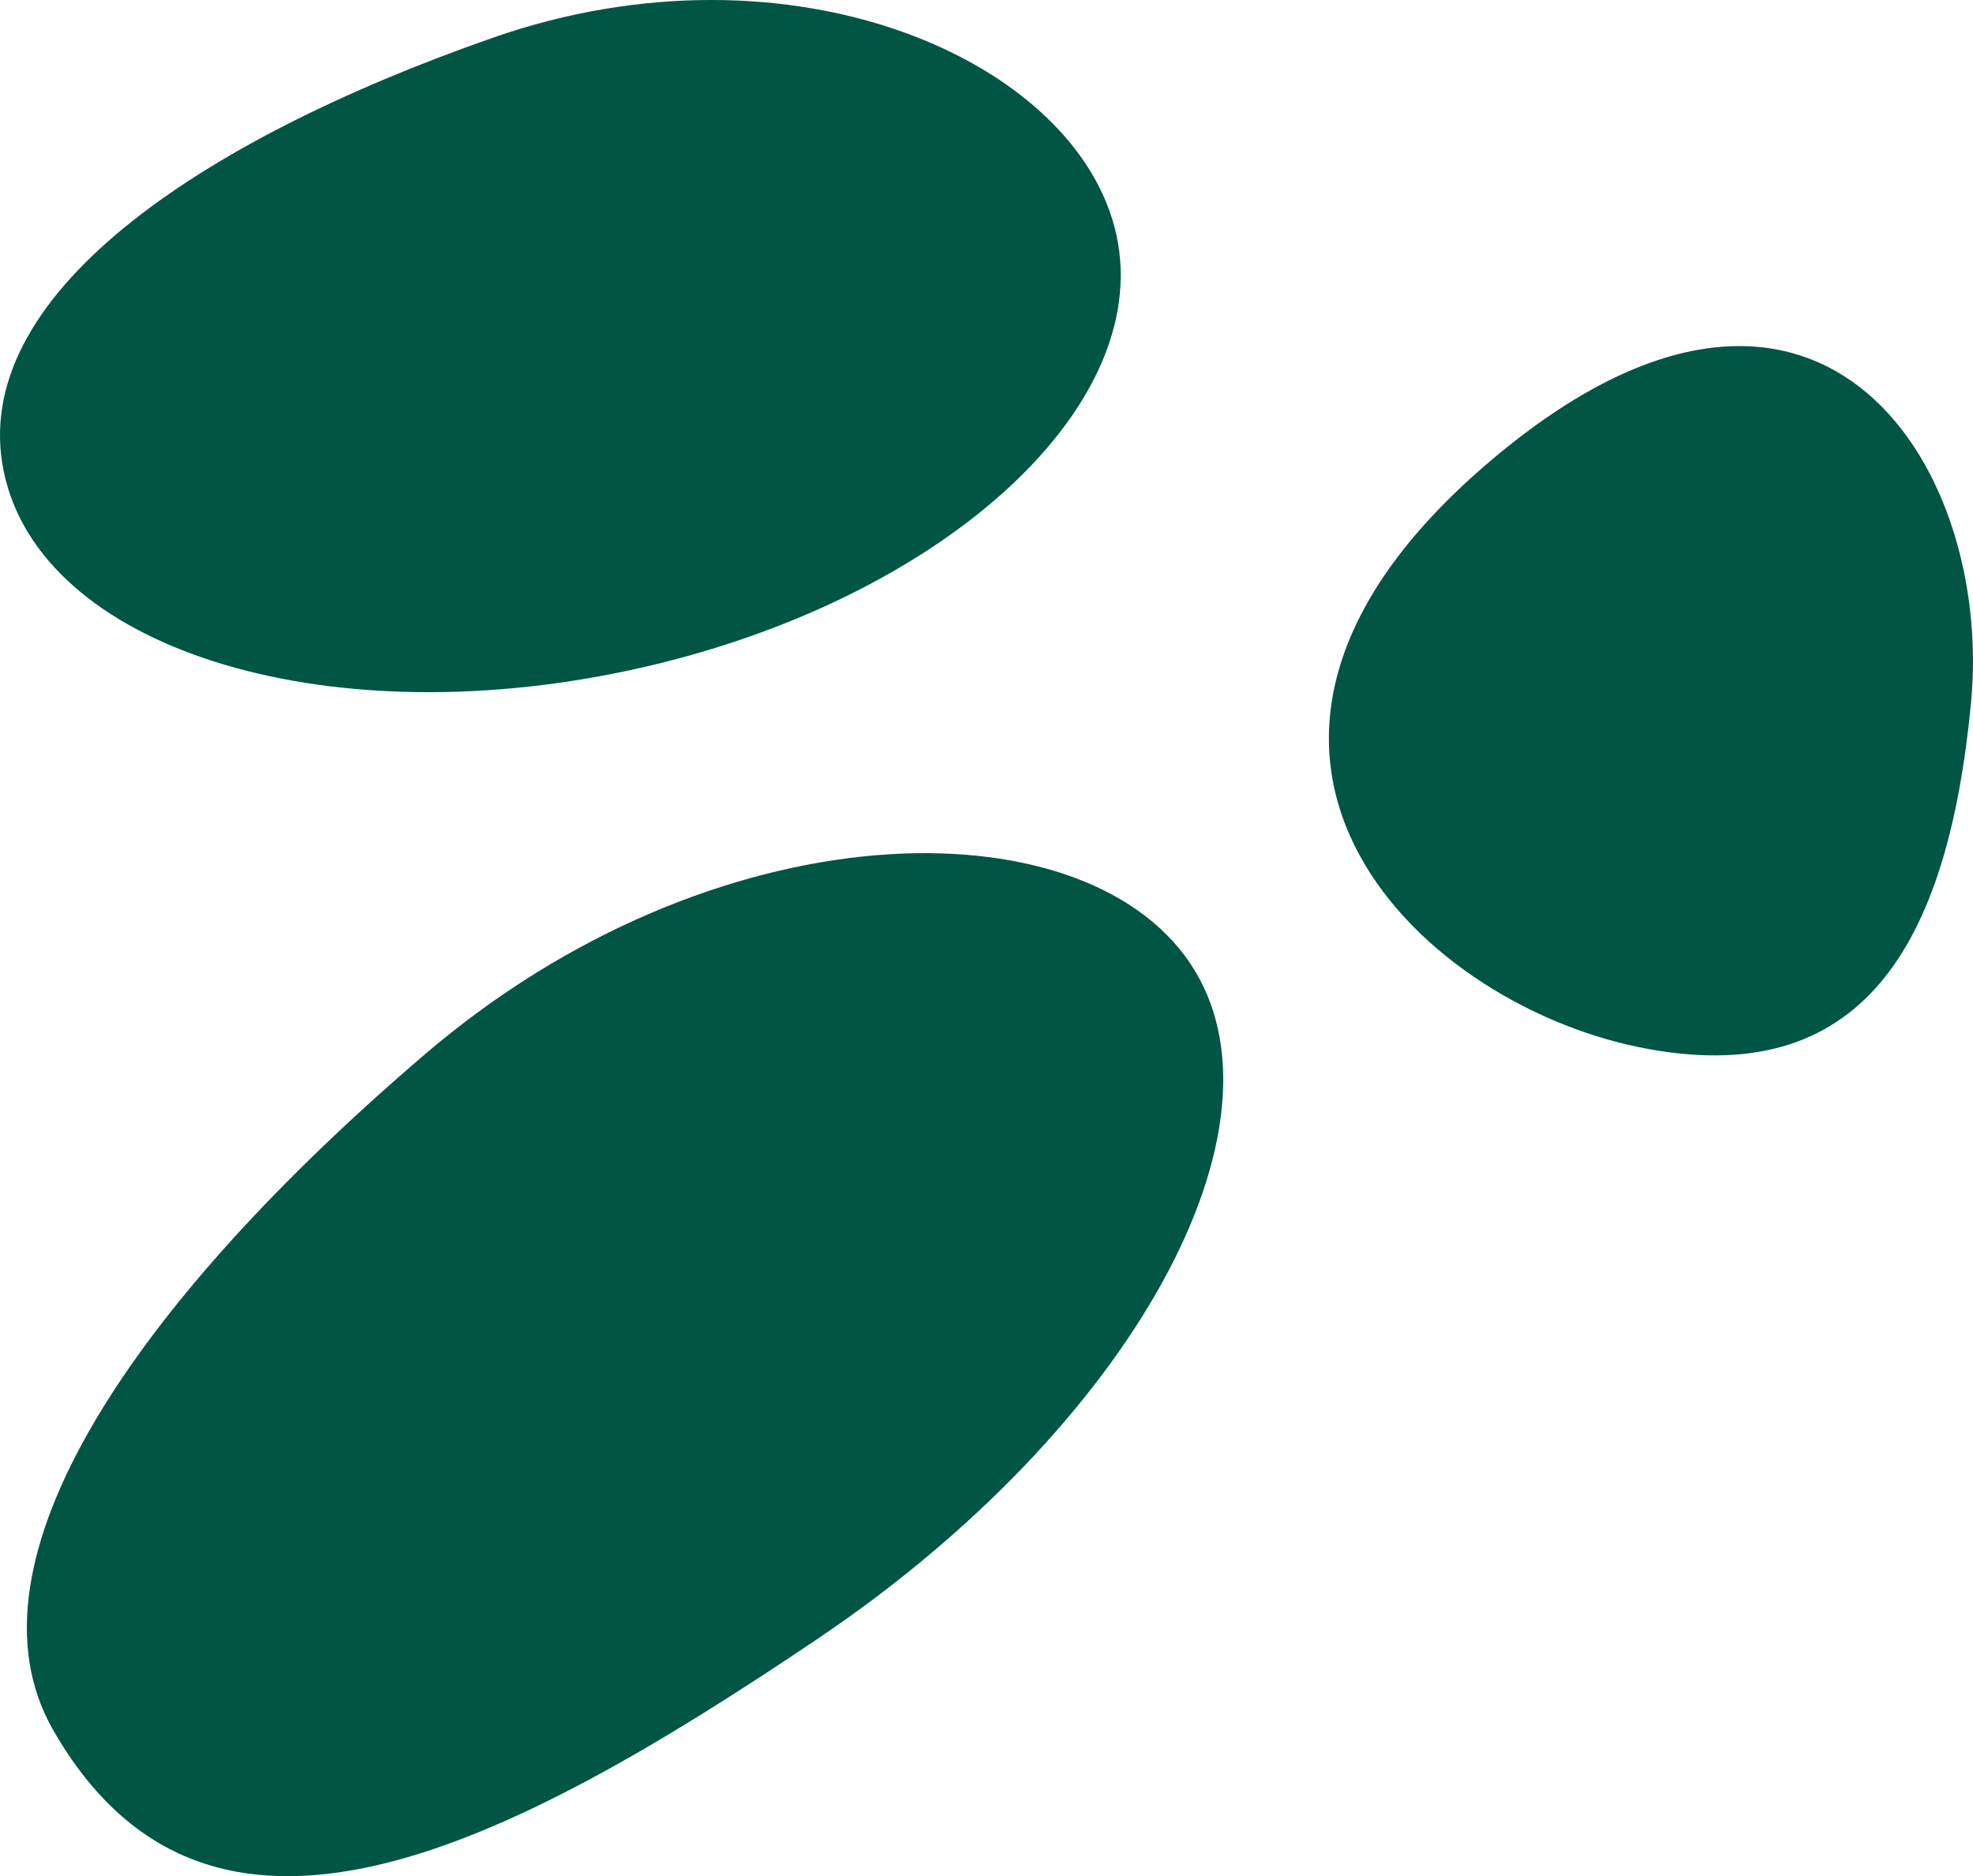
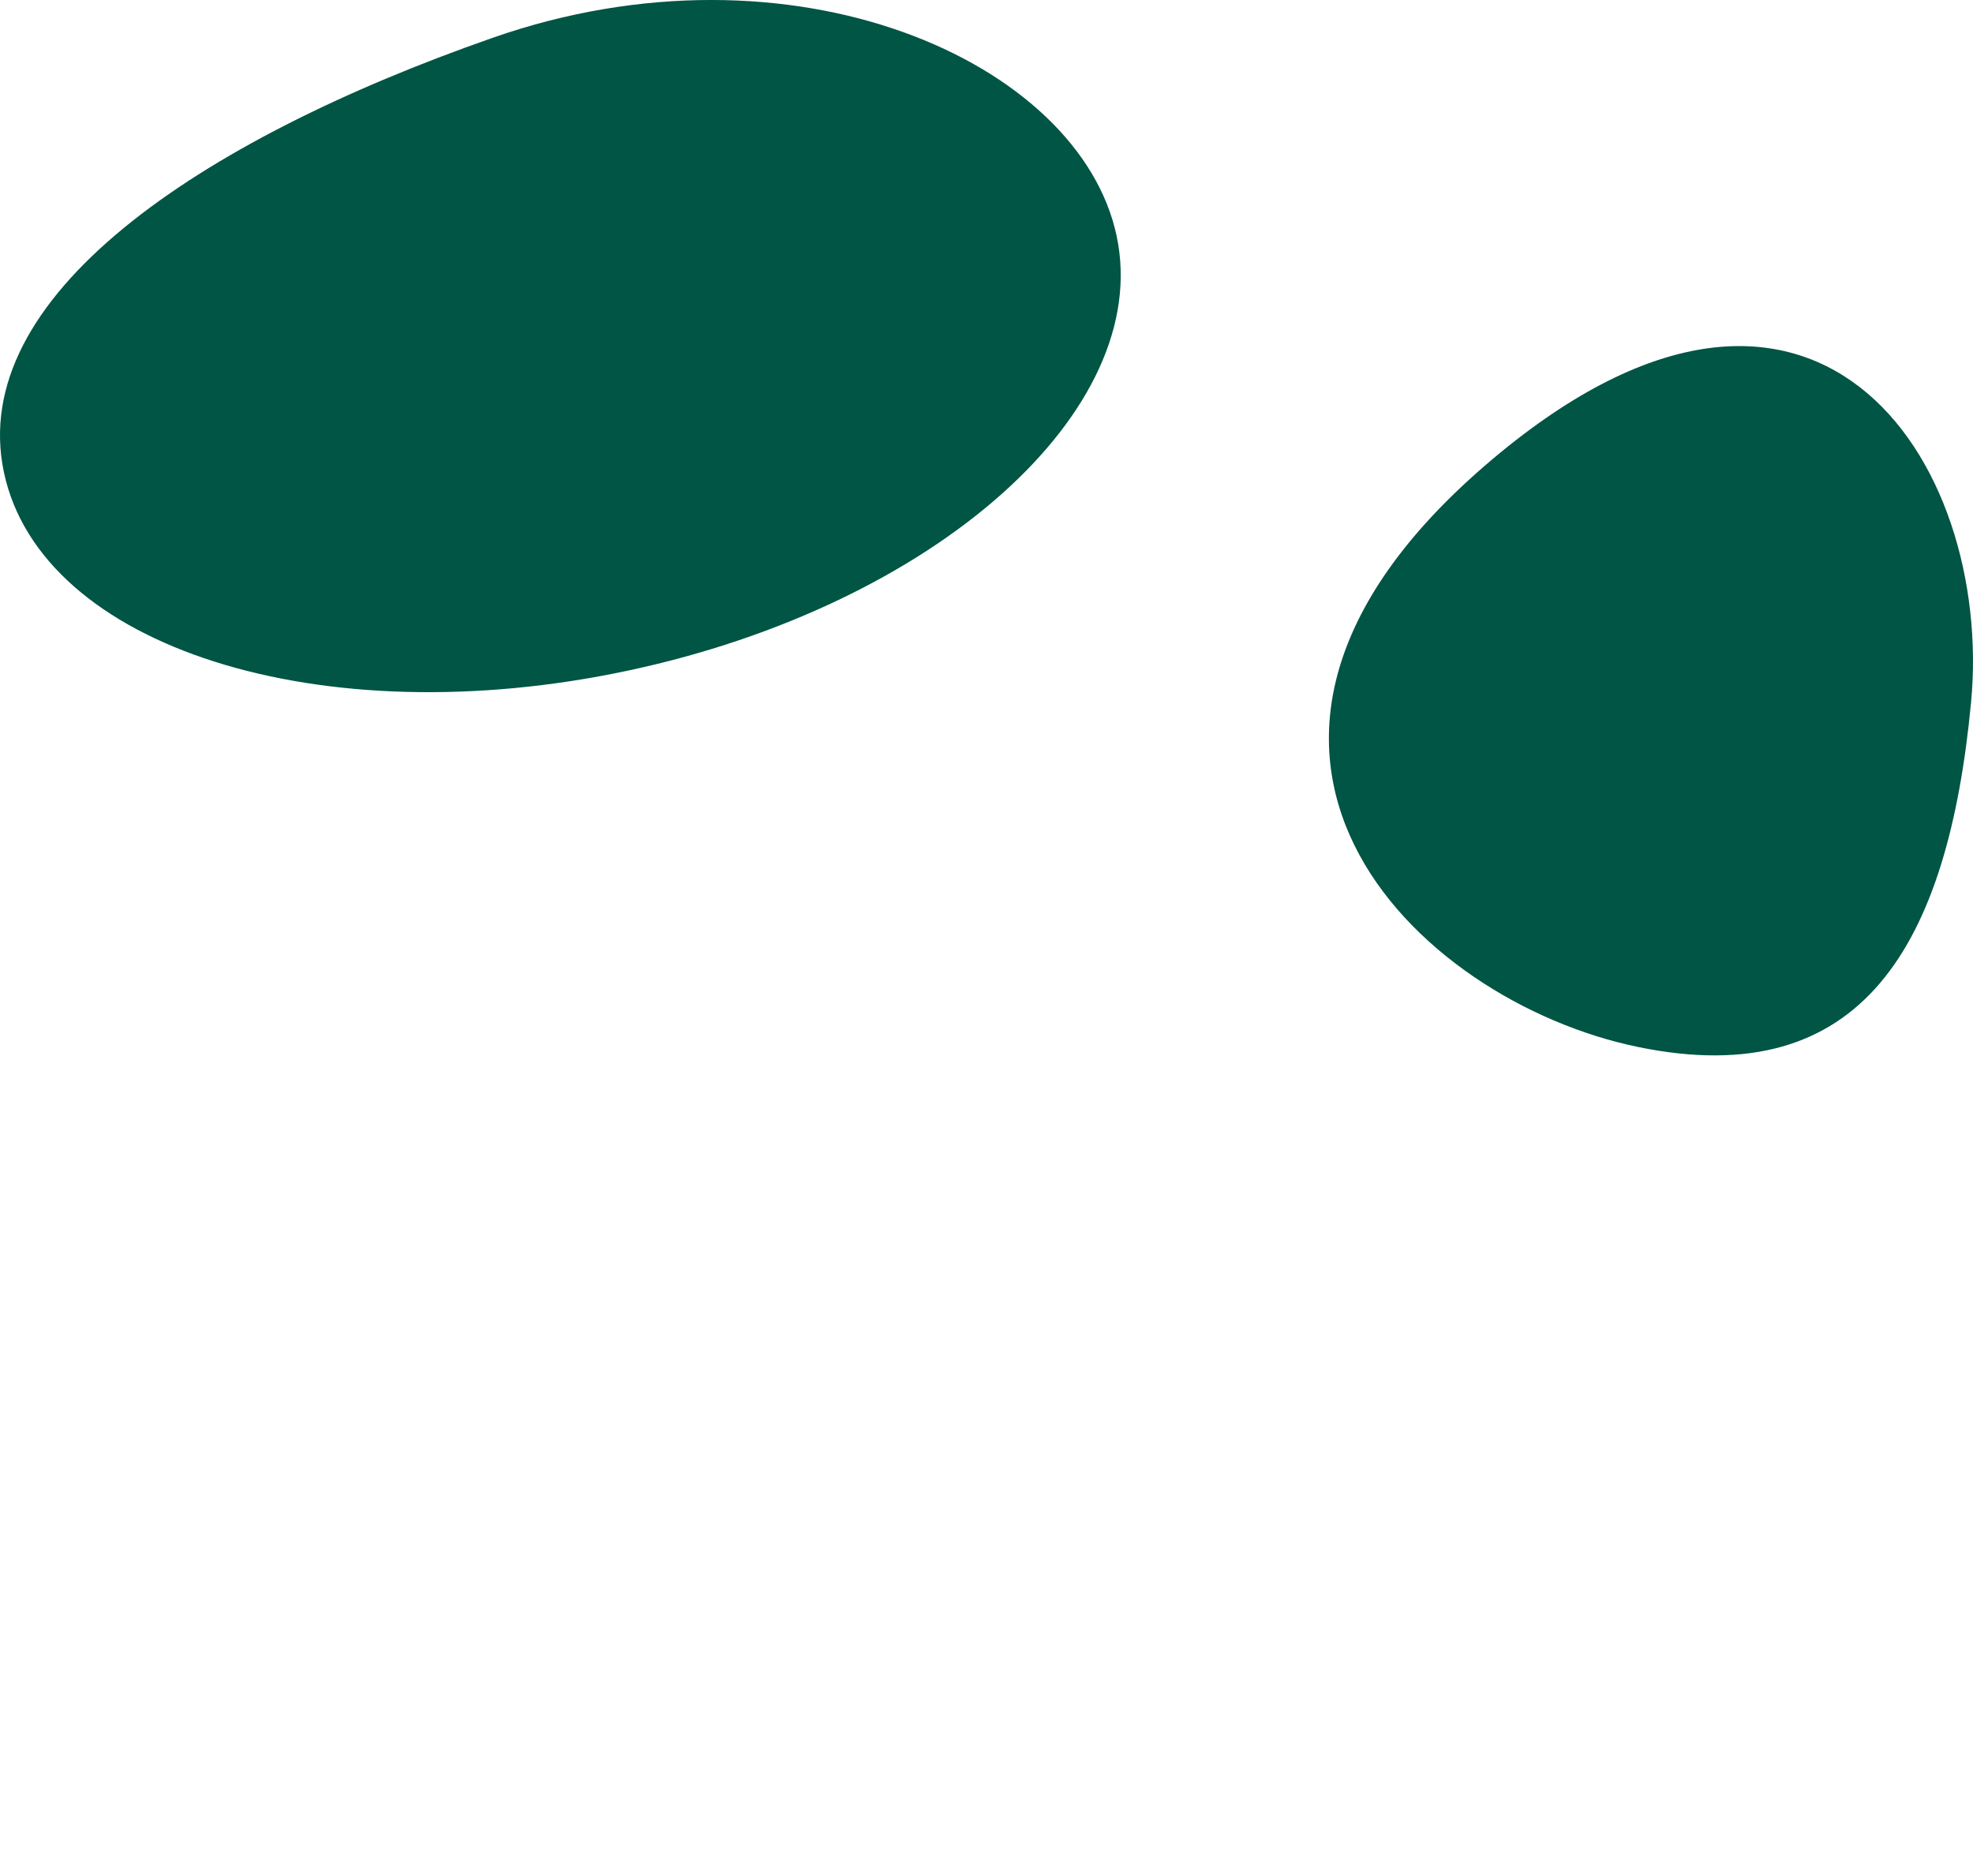
<svg xmlns="http://www.w3.org/2000/svg" width="166.367" height="158.197" viewBox="0 0 166.367 158.197">
  <g id="Gruppe_347" data-name="Gruppe 347" transform="translate(-141.633 -1717)">
    <g id="Gruppe_23" data-name="Gruppe 23" transform="translate(141.966 1756.836)">
      <path id="Pfad_16" data-name="Pfad 16" d="M0,0C3.133,14.74,26.676,22.224,52.584,16.717S96.956-5.2,93.823-19.943,66.468-45.469,41.239-36.659C16.232-27.928-3.133-14.739,0,0" fill="#054" />
    </g>
    <g id="Gruppe_25" data-name="Gruppe 25" transform="translate(146.107 1862.858)">
-       <path id="Pfad_18" data-name="Pfad 18" d="M0,0C13.106,22.909,38.061,10.137,64.533-7.719s40.5-43.349,31.331-56.942-40.09-13.193-64.532,7.719C7.1-36.215-8.142-14.231,0,0" fill="#054" />
-     </g>
+       </g>
    <g id="Gruppe_26" data-name="Gruppe 26" transform="translate(279.774 1805.284)">
      <path id="Pfad_19" data-name="Pfad 19" d="M0,0C-18.92-3.887-40.6-25.141-12.925-49.028S30-49.451,28.06-29.038,18.92,3.887,0,0" fill="#054" />
    </g>
  </g>
</svg>